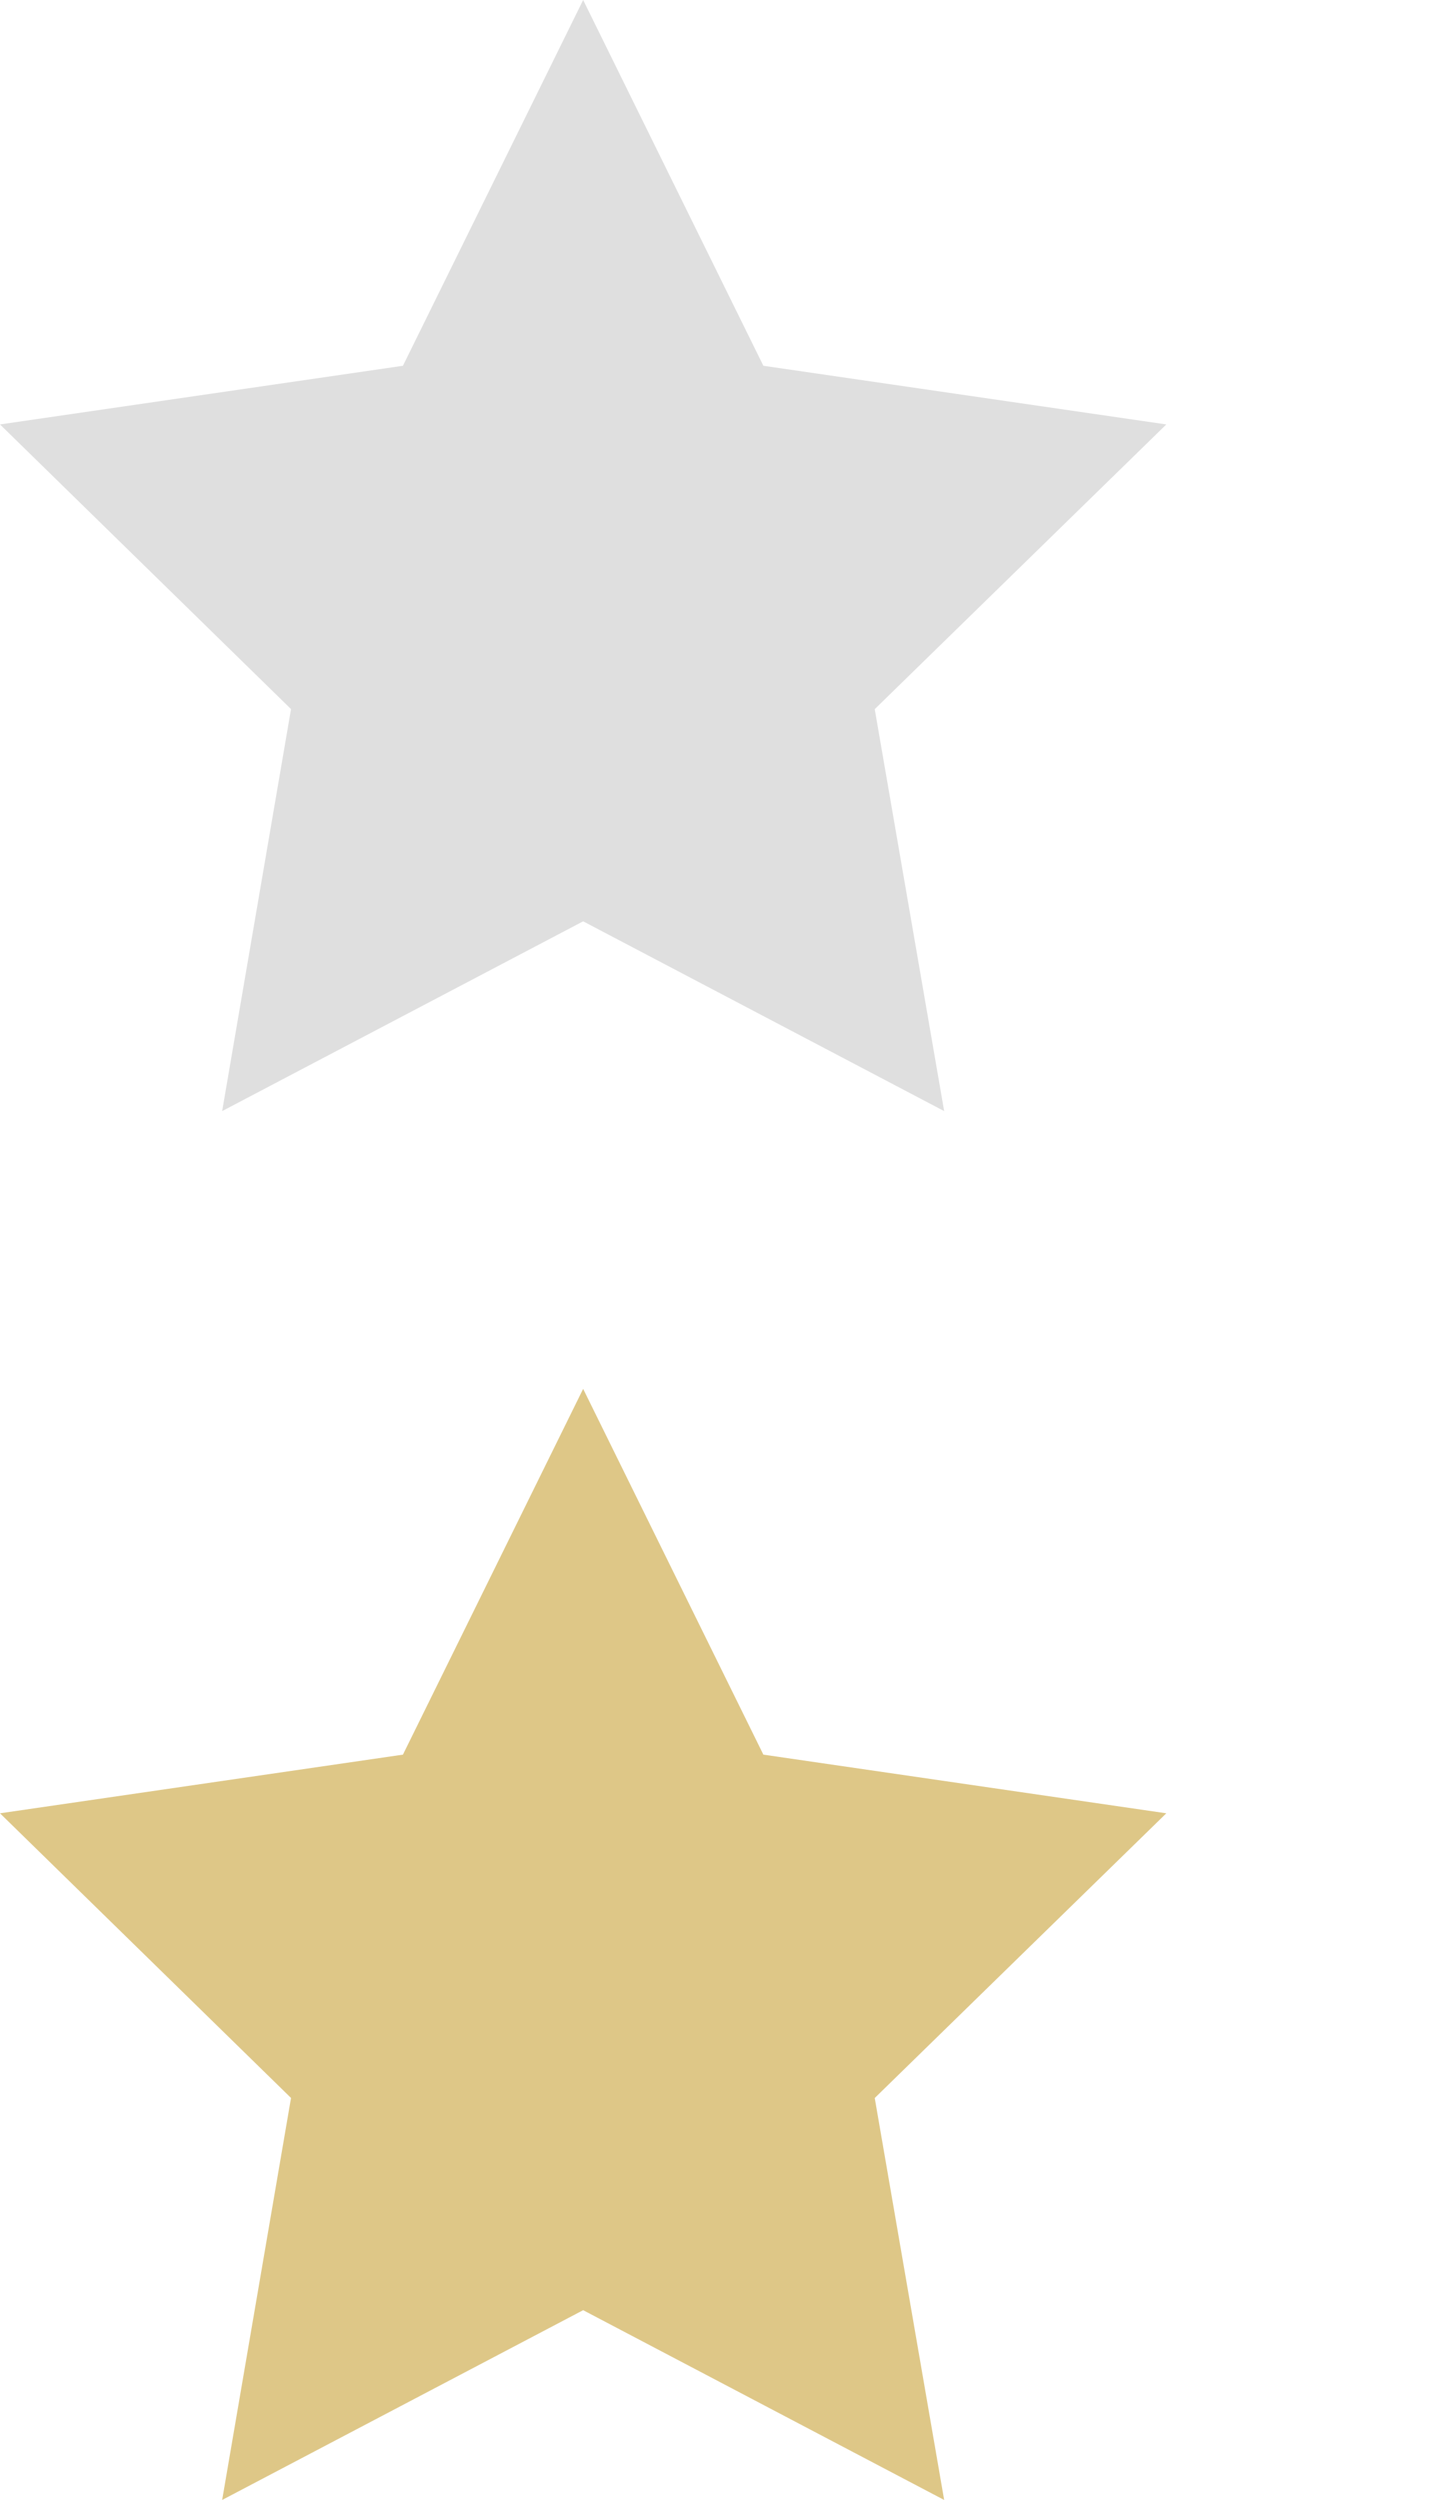
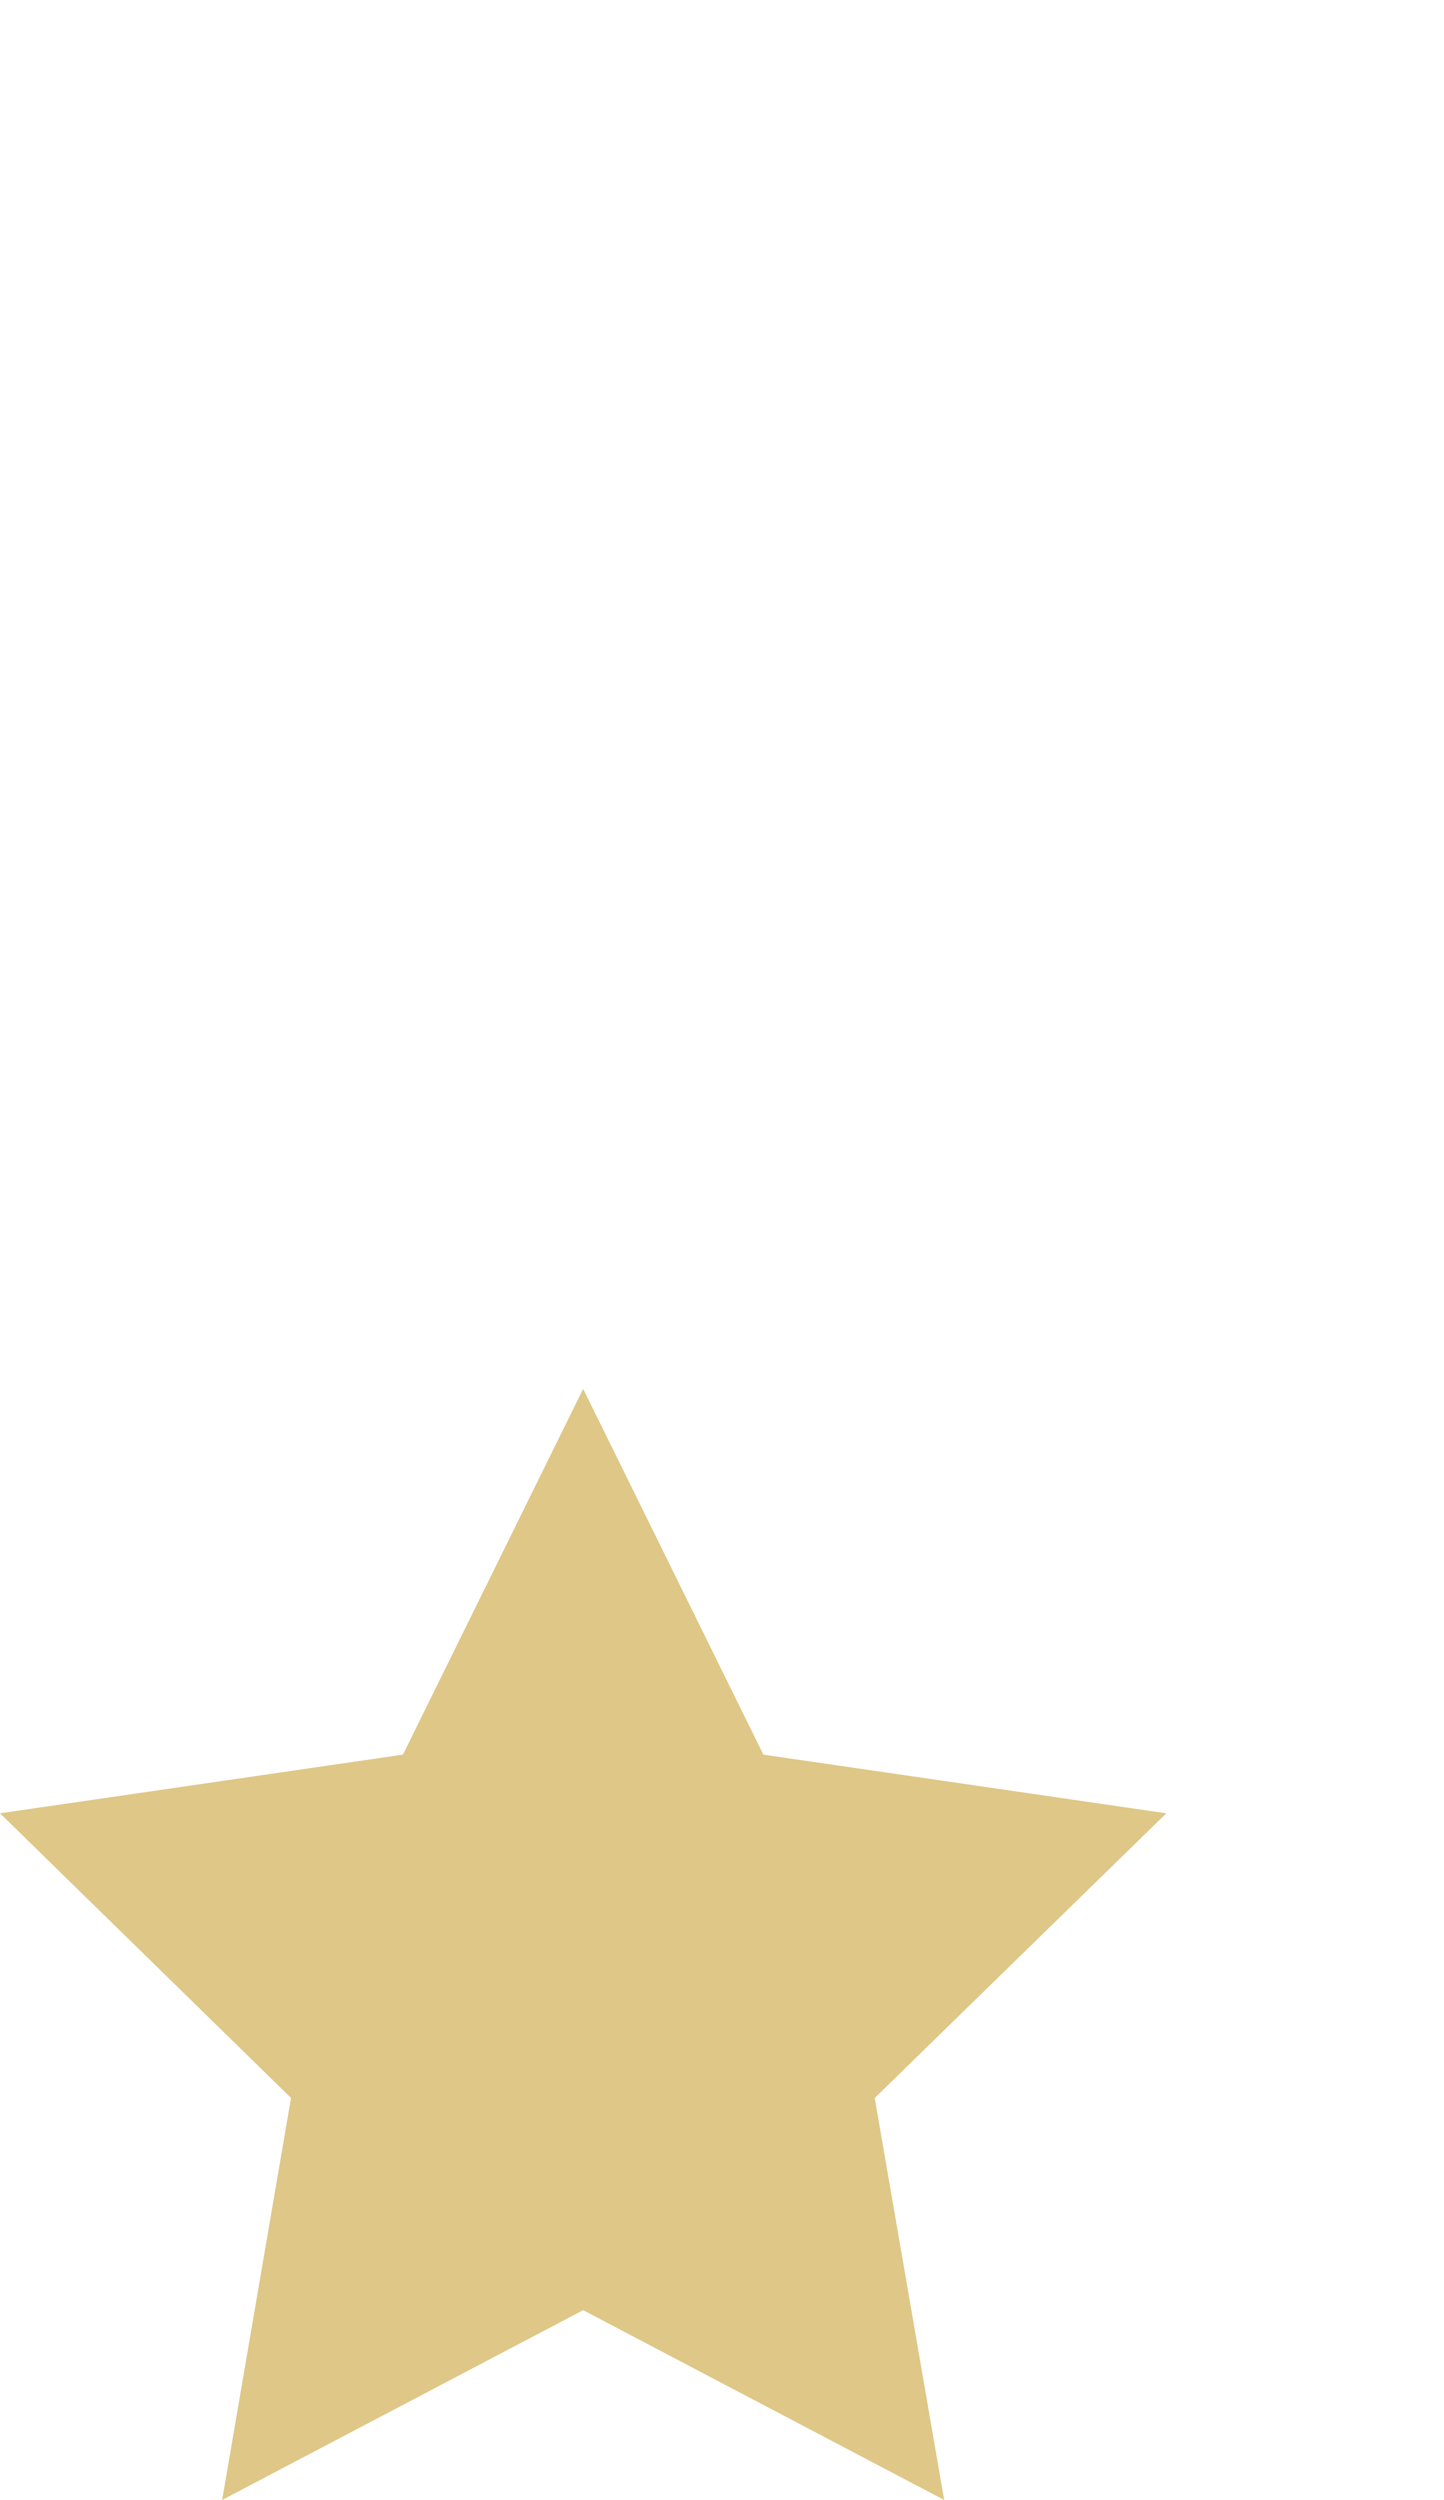
<svg xmlns="http://www.w3.org/2000/svg" height="45" width="26">
  <path d="M10.5 25l3.245 6.584L21 32.64l-5.25 5.125L17 45l-6.5-3.416L4 45l1.24-7.236L0 32.64l7.255-1.056z" fill="#dec787" />
-   <path d="M10.5 0l3.245 6.584L21 7.64l-5.25 5.125L17 20l-6.5-3.416L4 20l1.24-7.236L0 7.64l7.255-1.056z" fill="#dfdfdf" />
</svg>